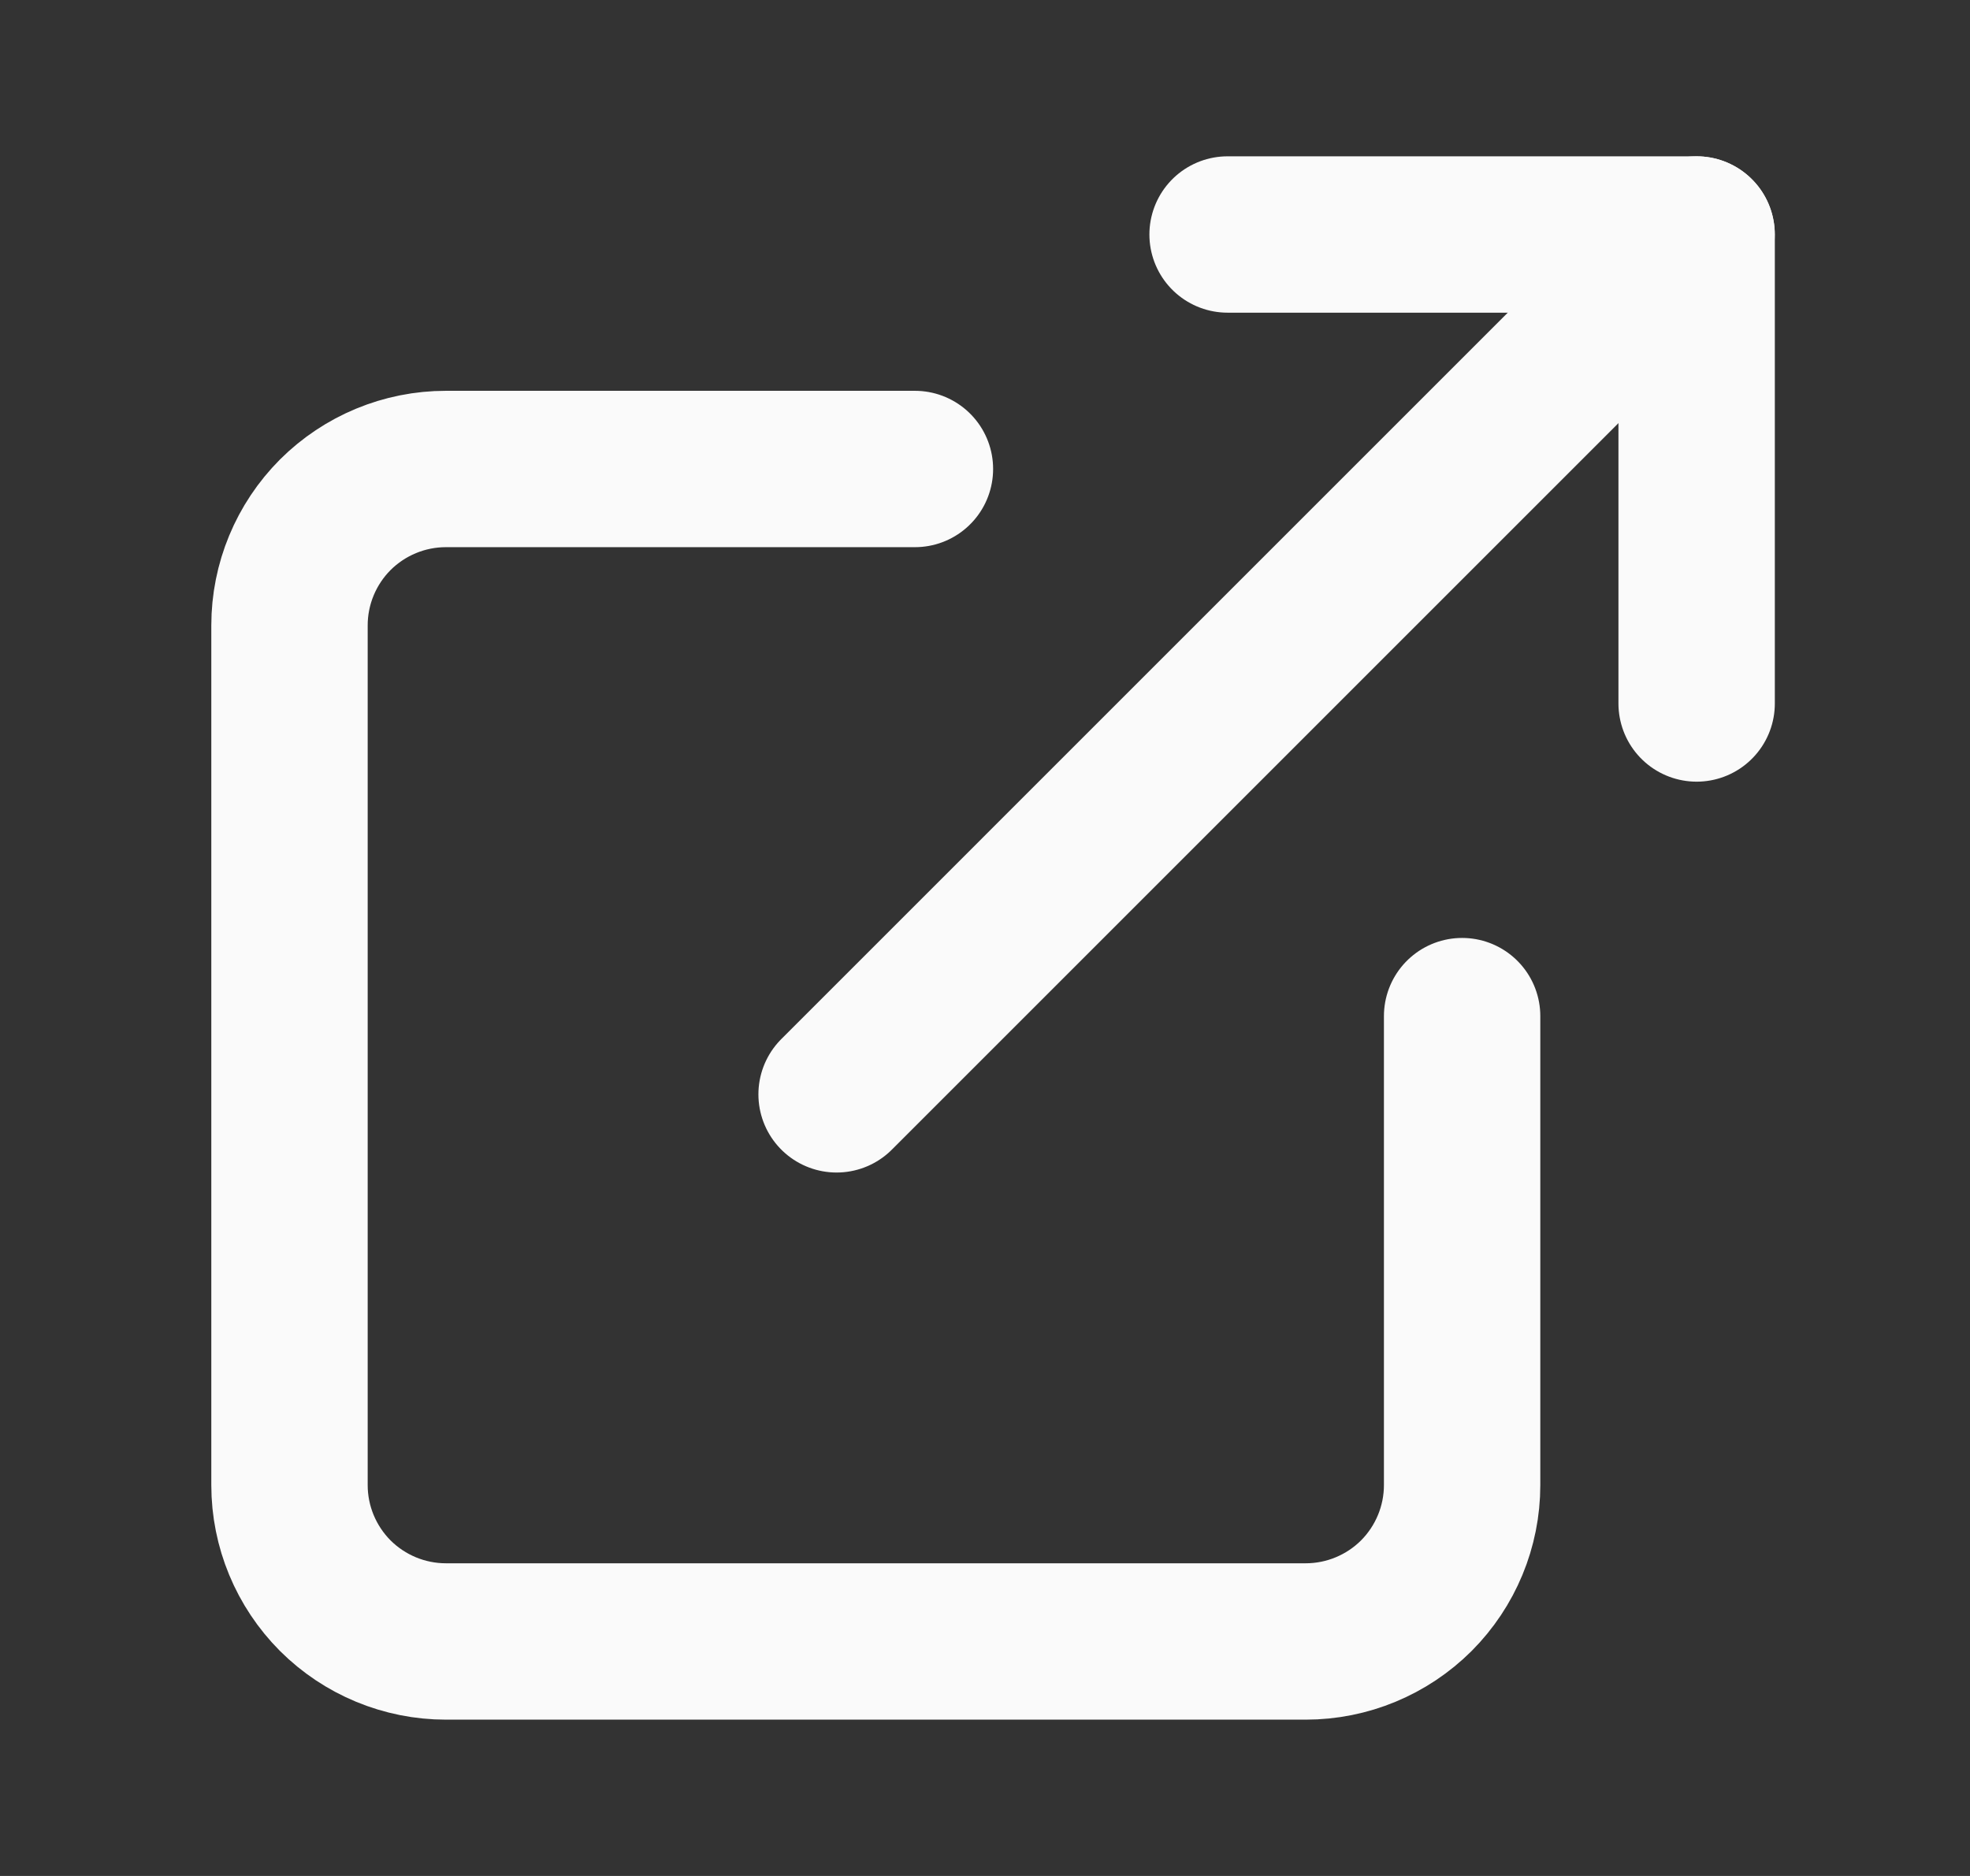
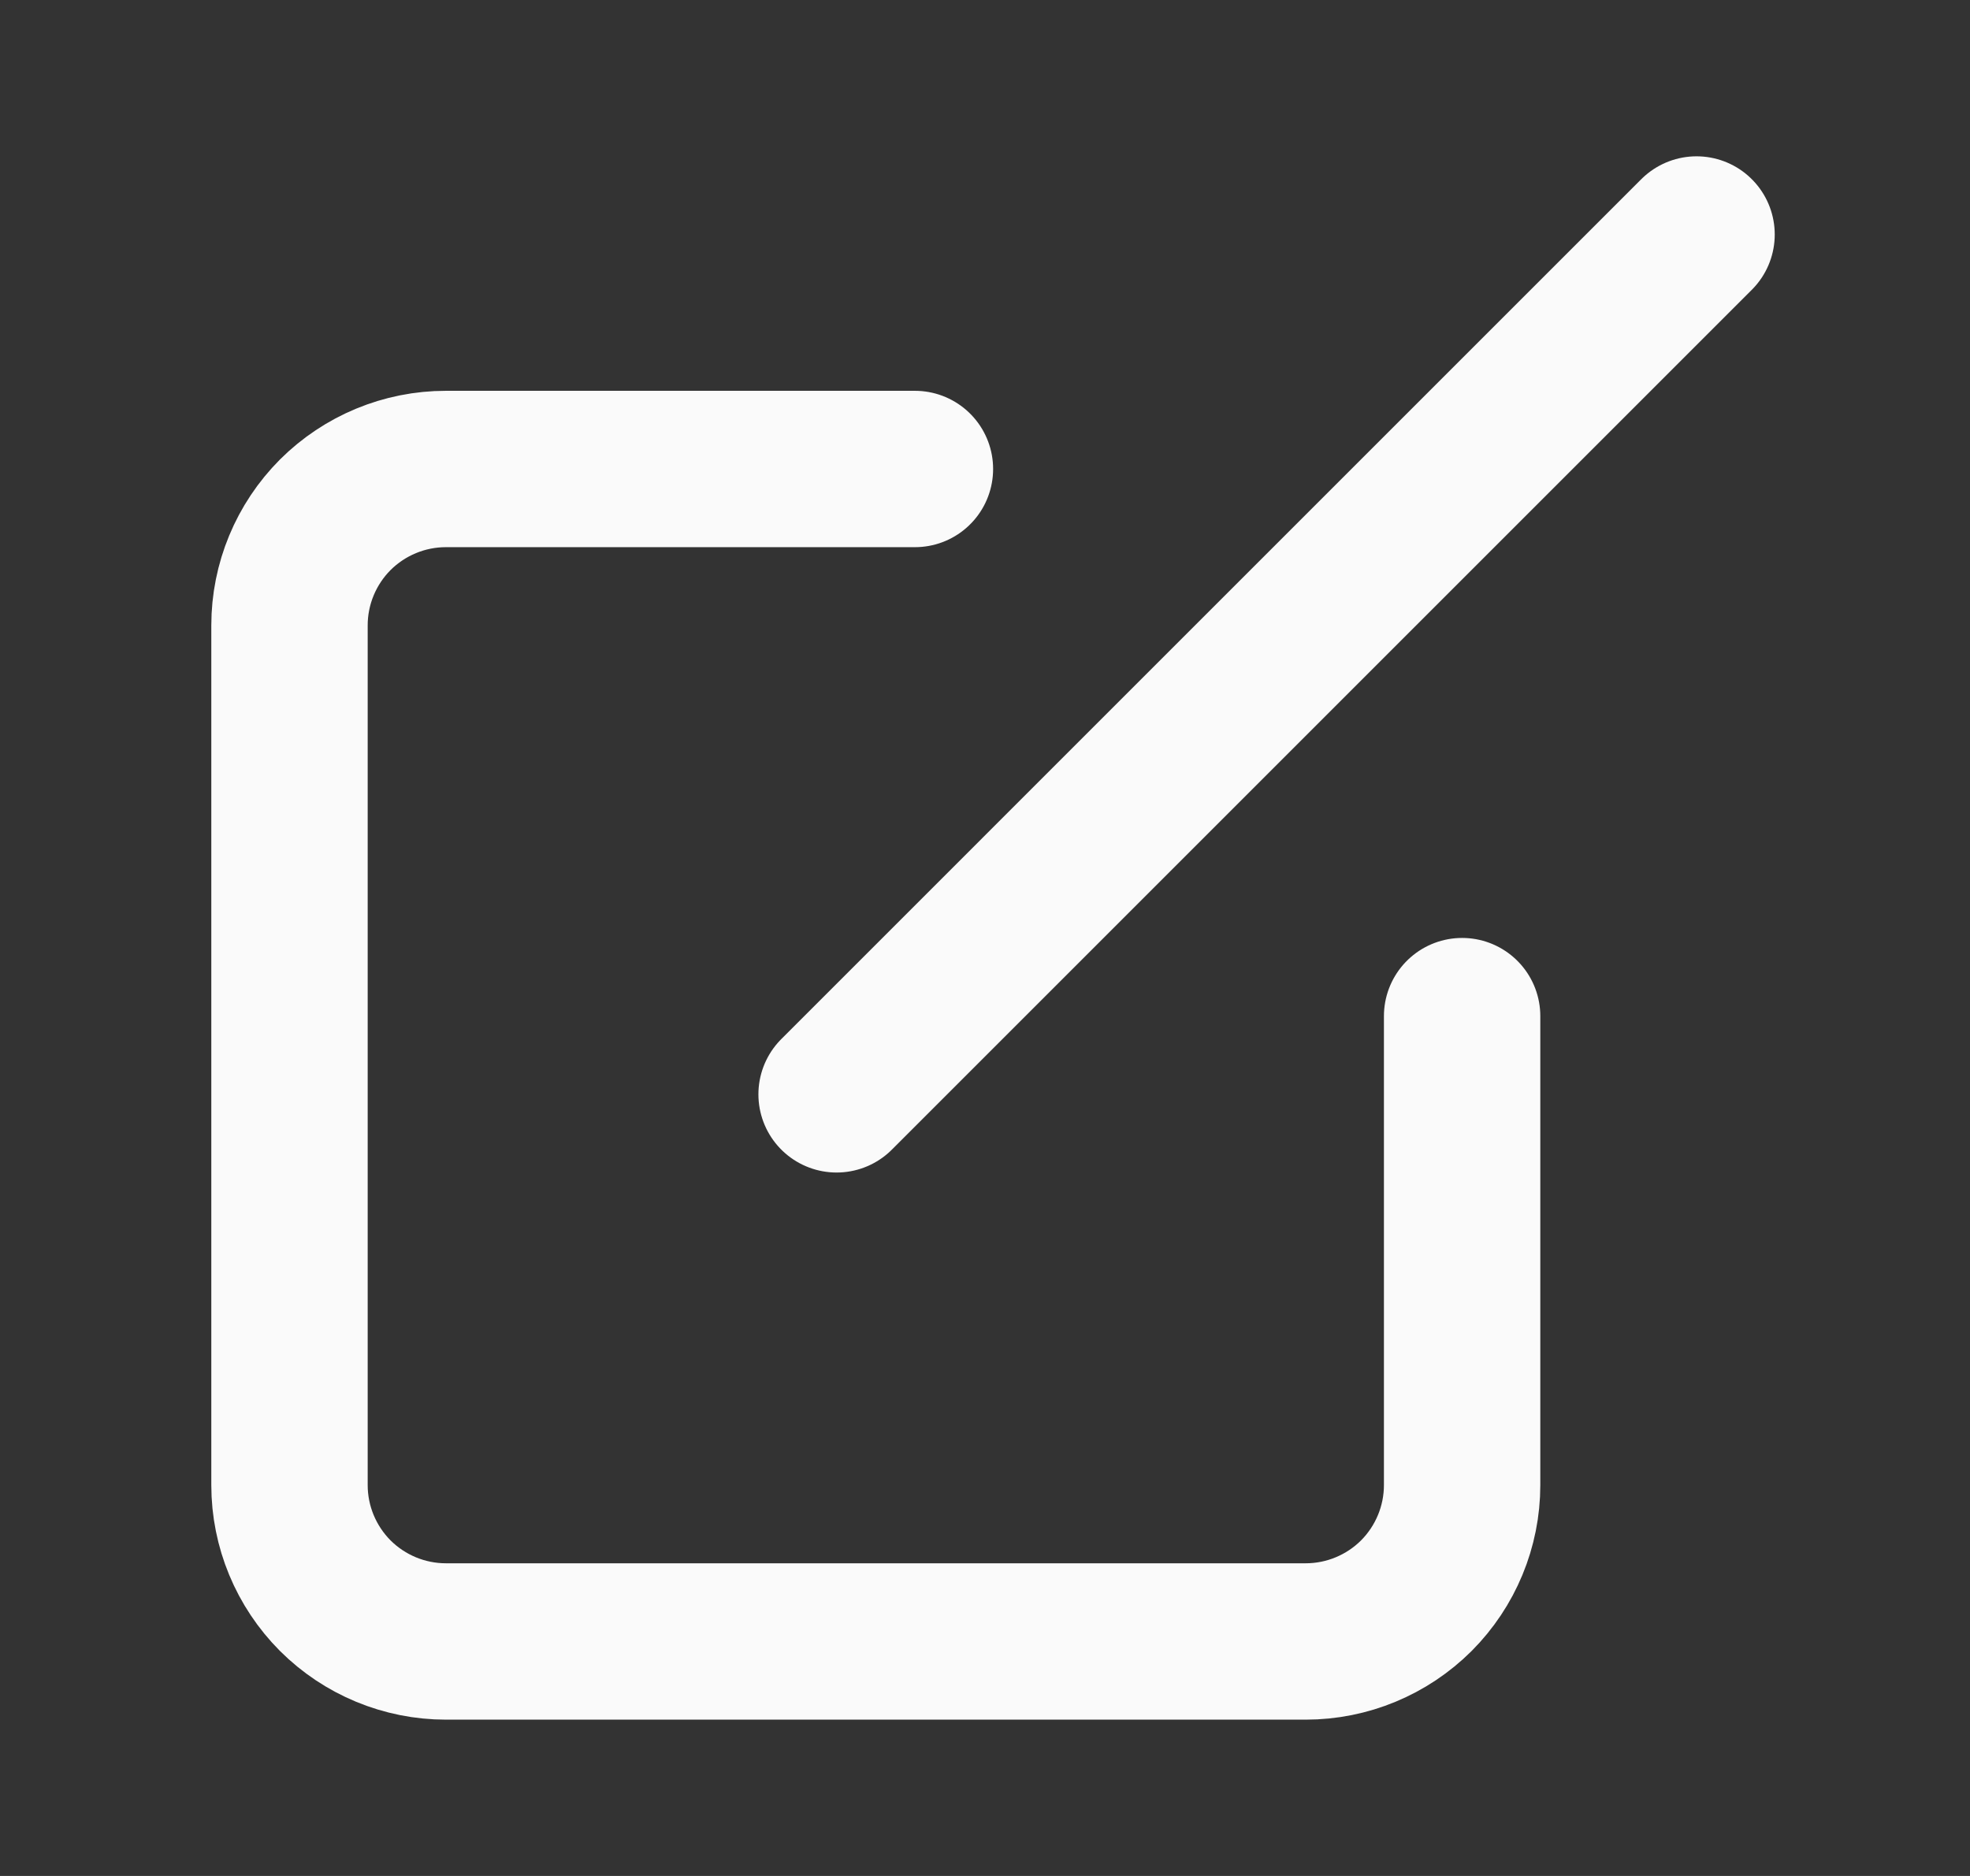
<svg xmlns="http://www.w3.org/2000/svg" width="21" height="20" viewBox="0 0 21 20" fill="none">
  <rect x="0" y="0" width="21" height="20" fill="#333333" stroke="none" />
-   <path d="M13.086 2.5H18.086V7.5" stroke="#FAFAFA" stroke-width="1.667" stroke-linecap="round" stroke-linejoin="round" />
  <path d="M8.918 11.667L18.085 2.5" stroke="#FAFAFA" stroke-width="1.667" stroke-linecap="round" stroke-linejoin="round" />
  <path d="M15.586 10.833V15.833C15.586 16.275 15.41 16.699 15.098 17.012C14.785 17.324 14.361 17.5 13.919 17.5H4.753C4.311 17.5 3.887 17.324 3.574 17.012C3.262 16.699 3.086 16.275 3.086 15.833V6.667C3.086 6.225 3.262 5.801 3.574 5.488C3.887 5.176 4.311 5 4.753 5H9.753" stroke="#FAFAFA" stroke-width="1.667" stroke-linecap="round" stroke-linejoin="round" />
</svg>